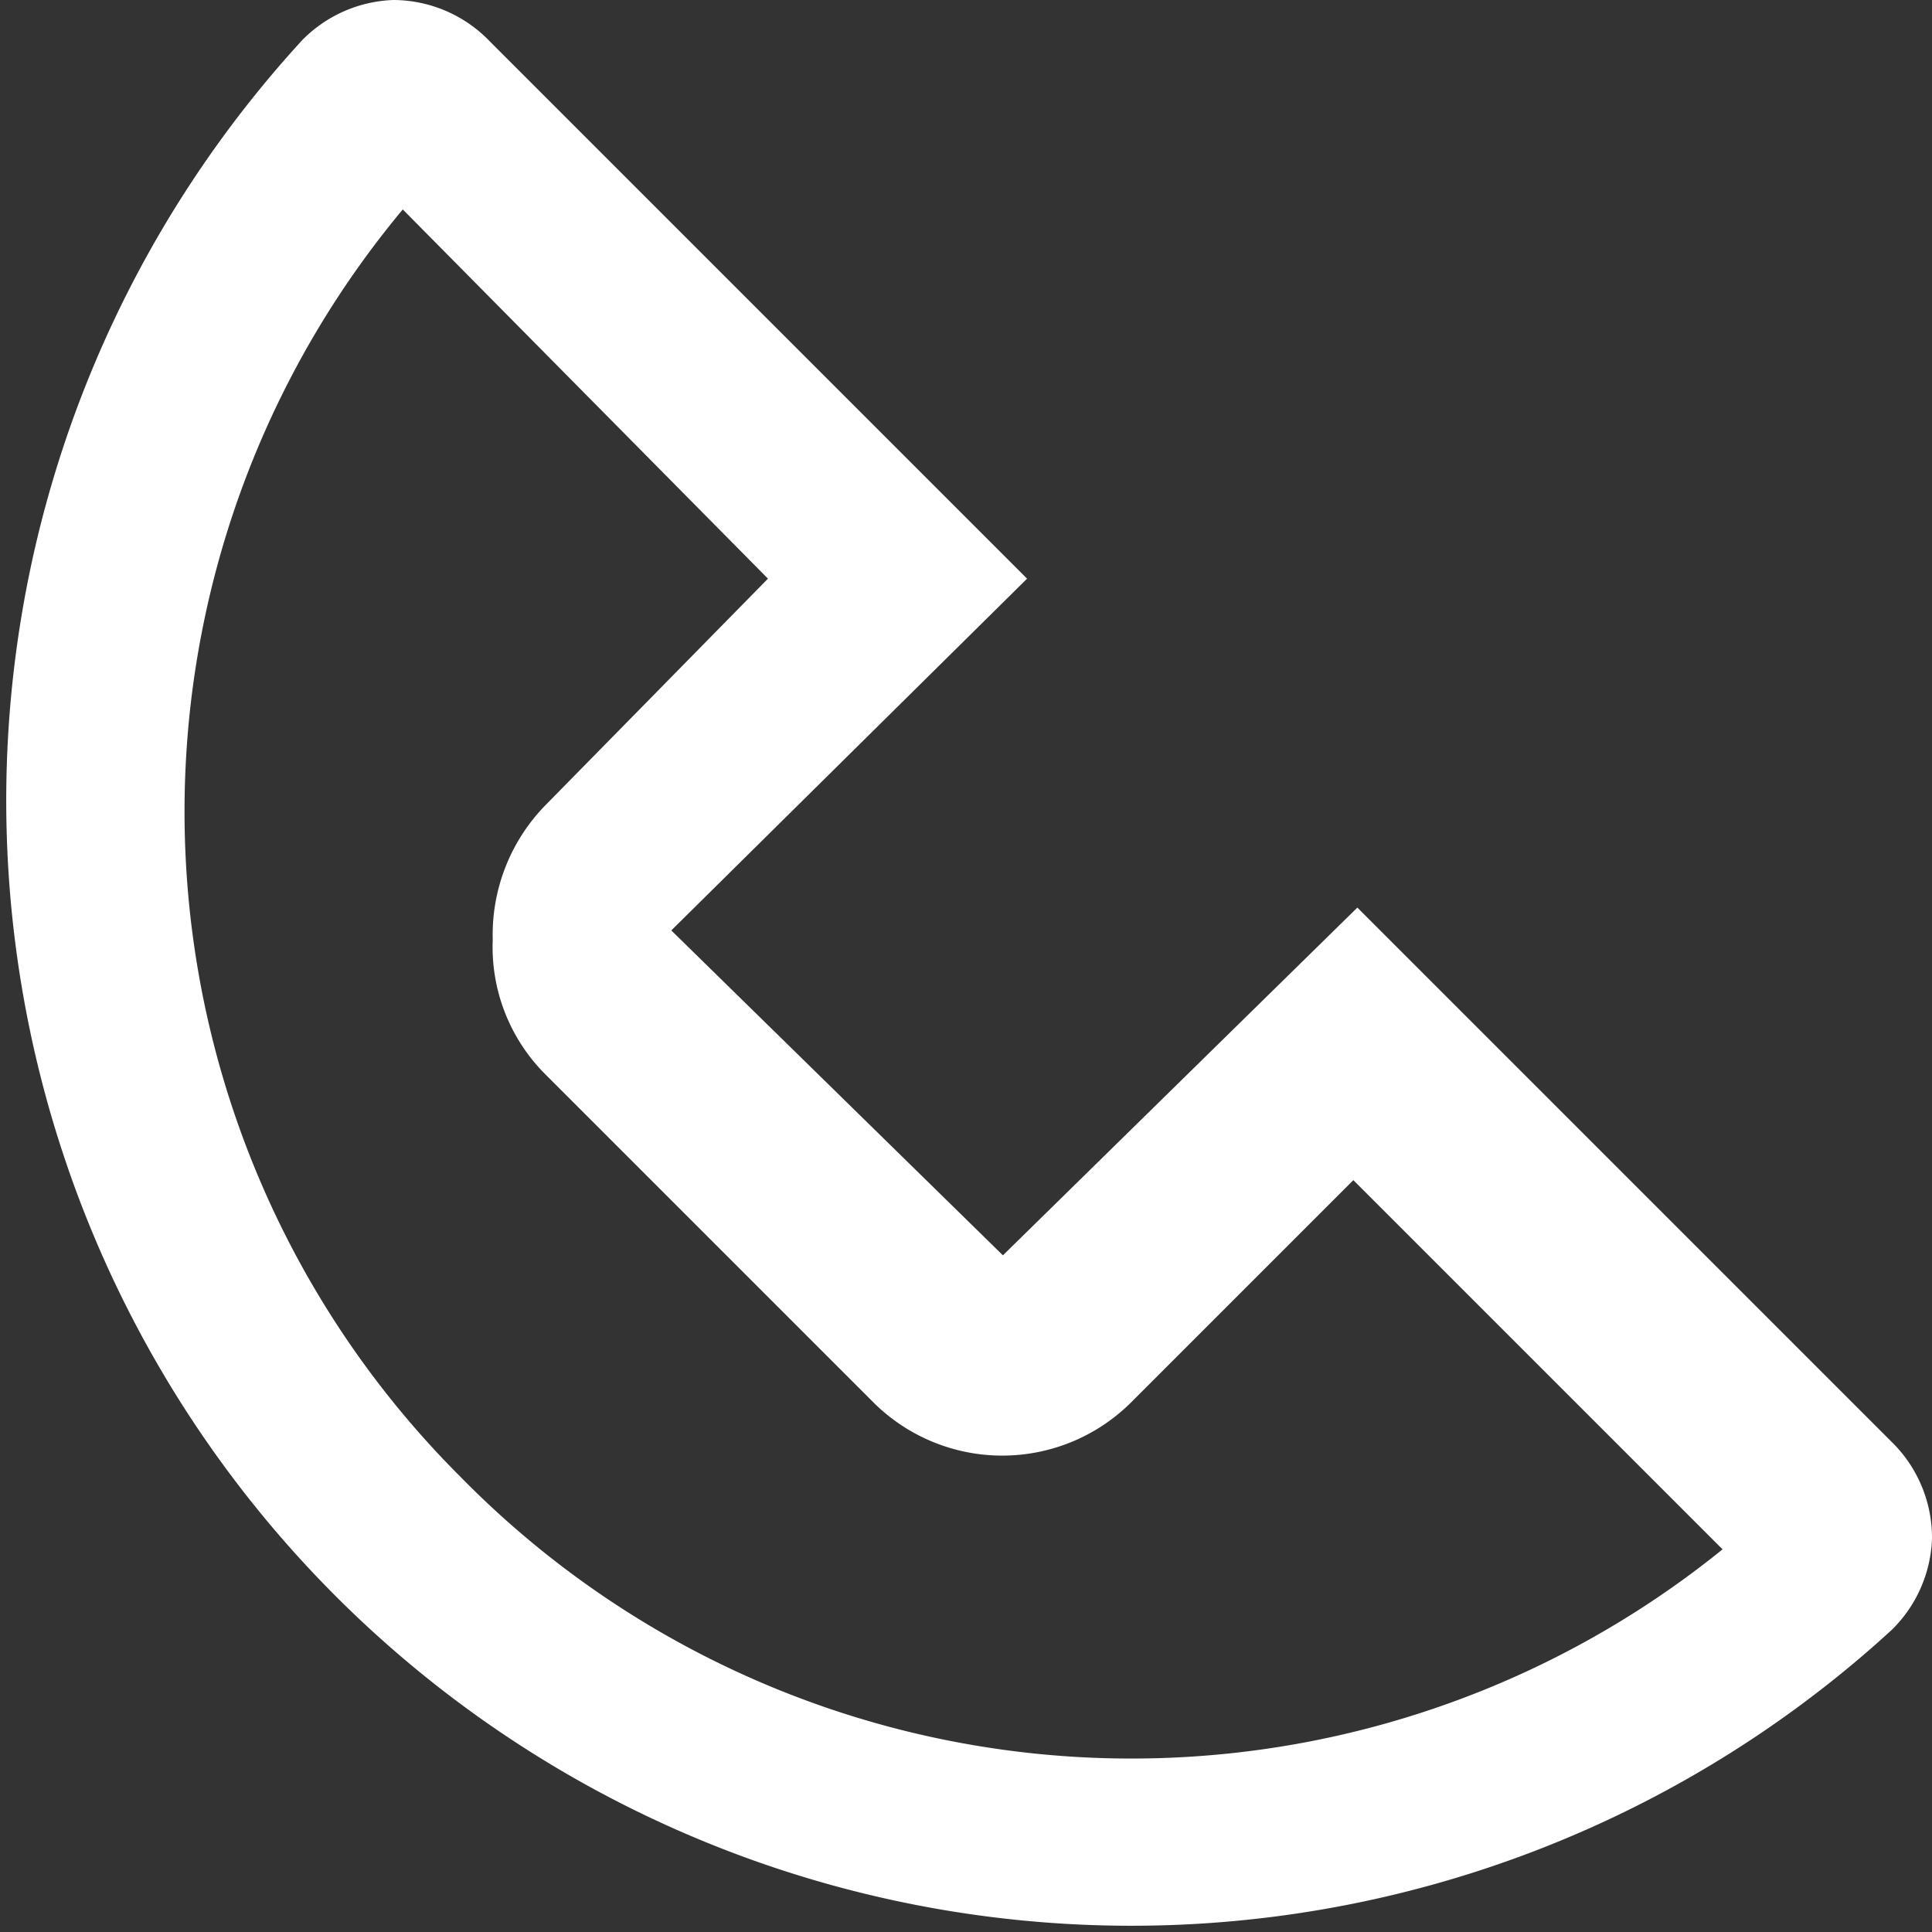
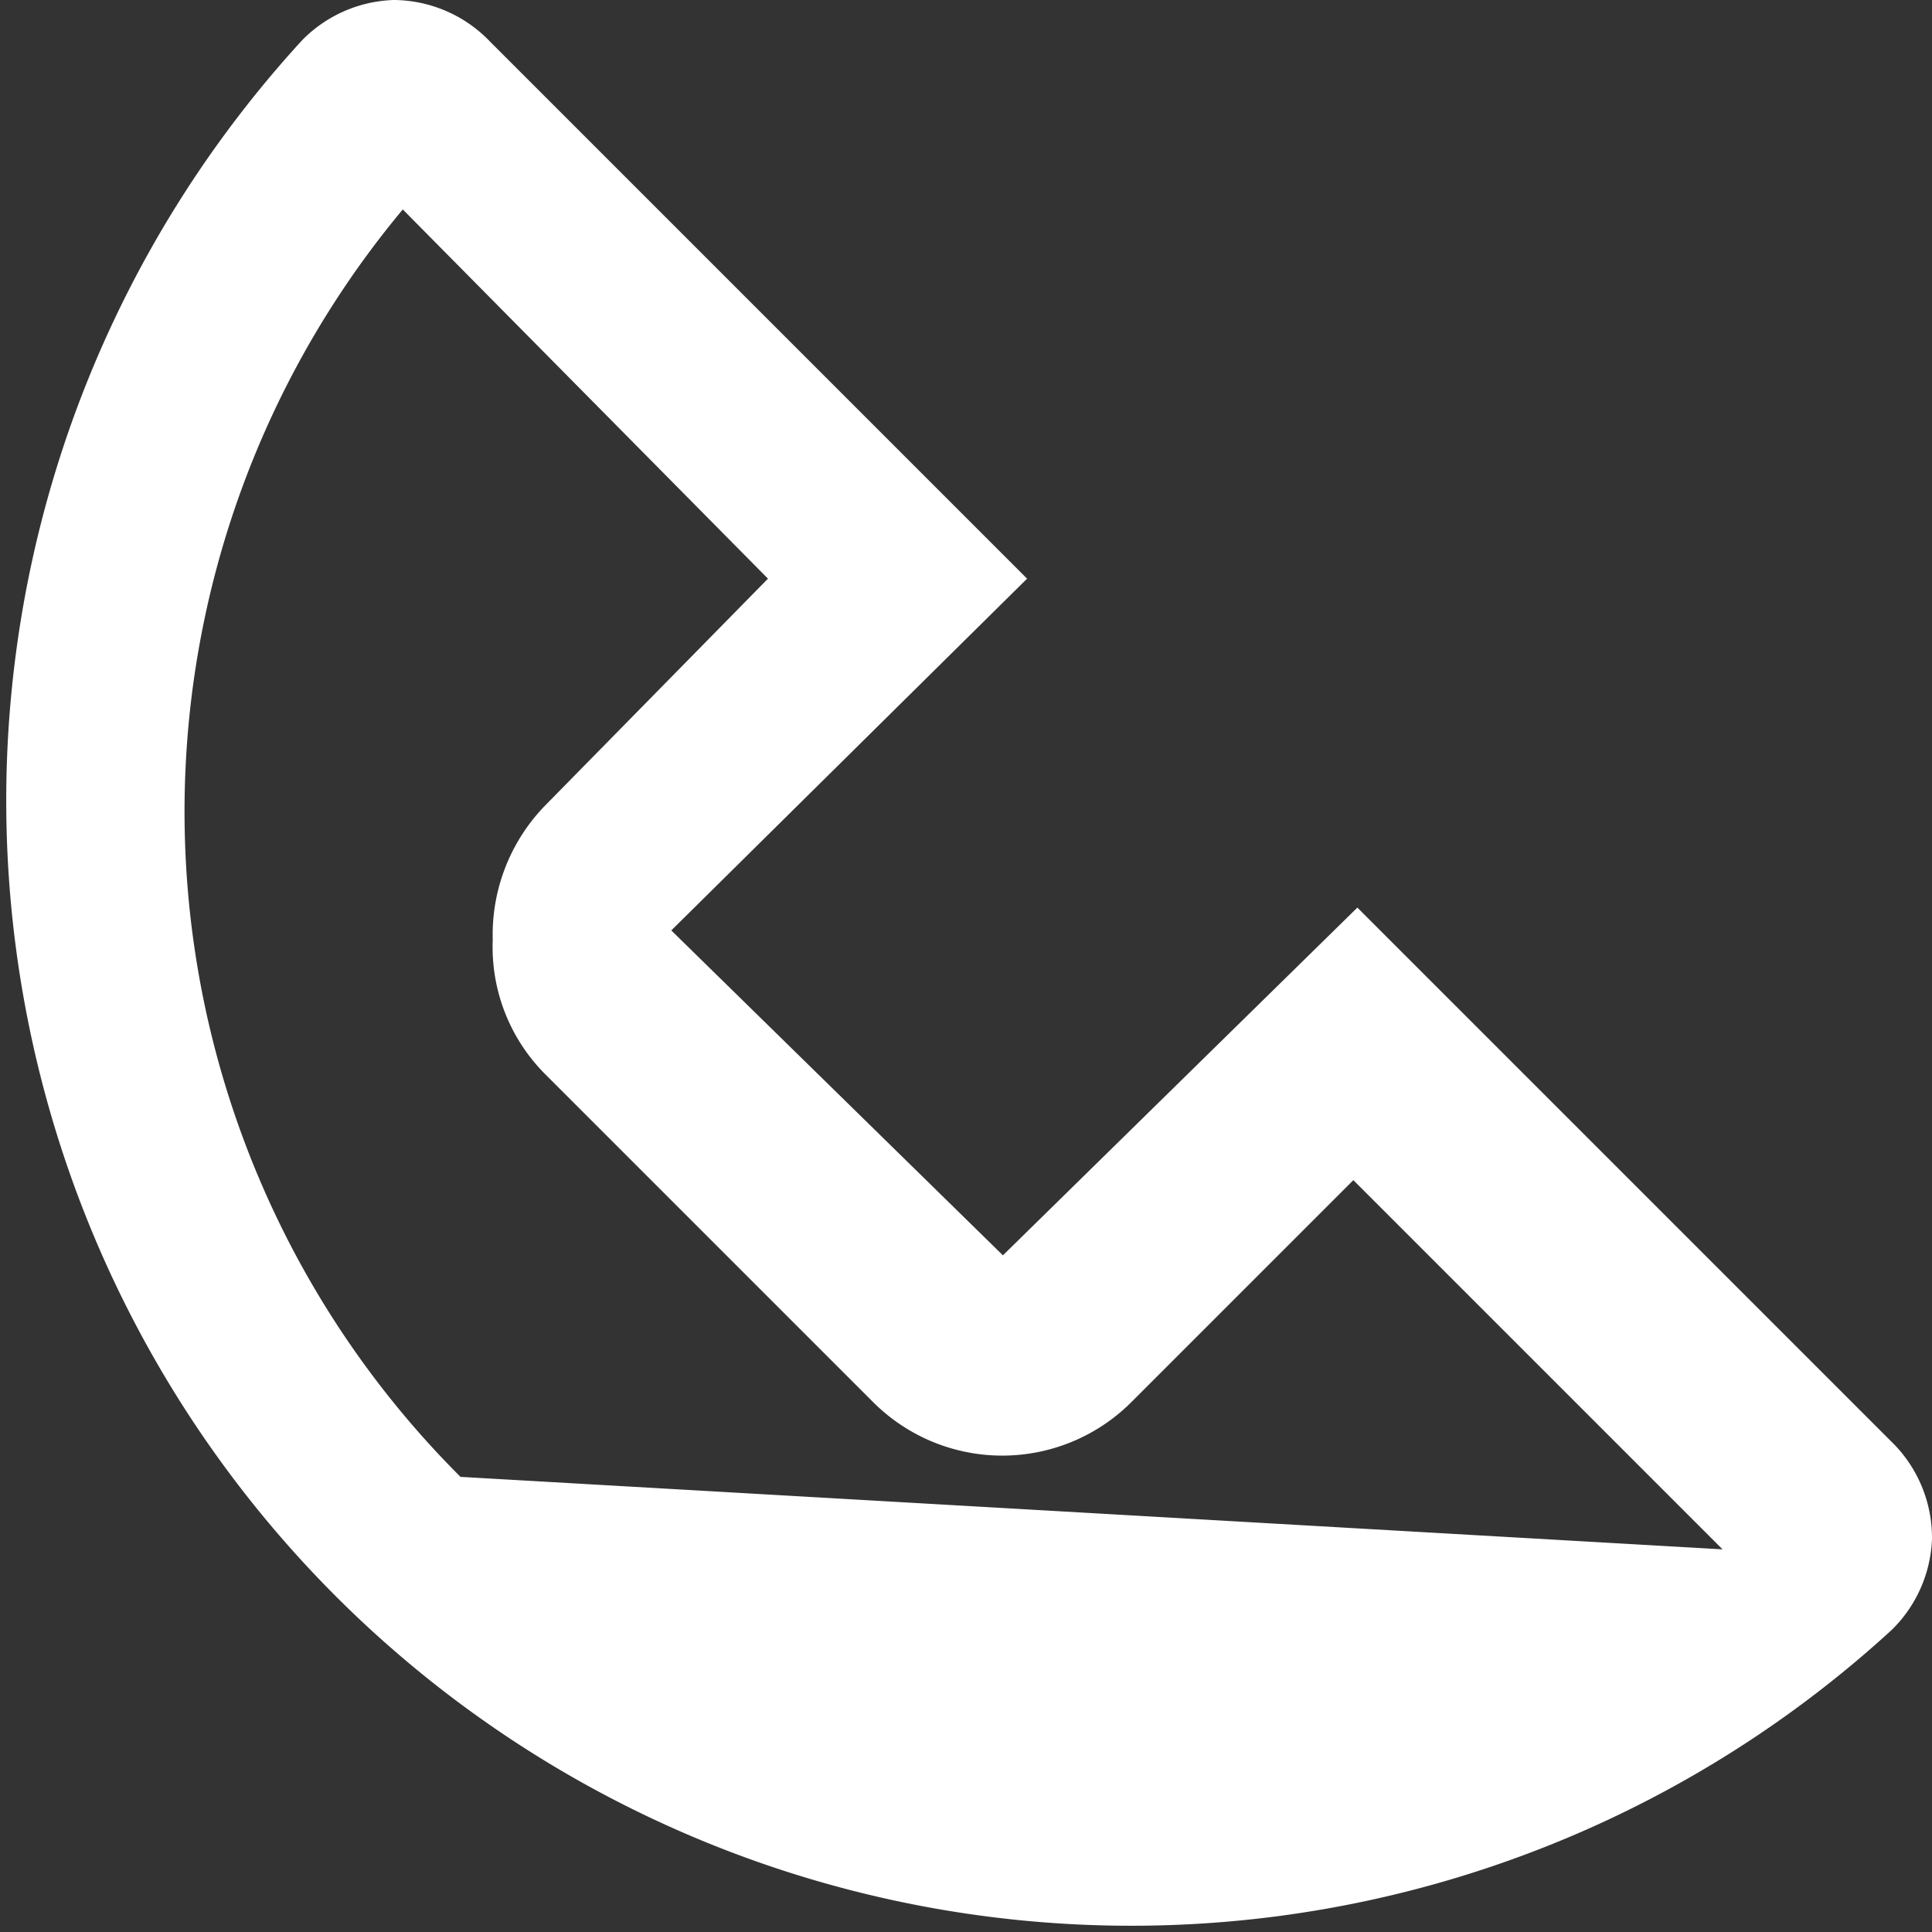
<svg xmlns="http://www.w3.org/2000/svg" viewBox="0 0 14.39 14.39">
  <rect x="0" y="0" width="14.39" height="14.39" fill="#333333" stroke="none" />
  <g id="Capa_2" data-name="Capa 2">
    <g id="HOME">
      <g id="Contacto_header" data-name="Contacto header">
-         <path d="M14.11,10.76l-4-4L7.47,9.35,5,6.93,7.65,4.31l-4-4A1,1,0,0,0,2.93,0a1,1,0,0,0-.68.3A8.38,8.38,0,0,0,14.09,12.14a1,1,0,0,0,.3-.68A1,1,0,0,0,14.11,10.76ZM3.43,11A7,7,0,0,1,3,1.56L5.72,4.31,4.06,6a1.38,1.38,0,0,0-.39,1,1.34,1.34,0,0,0,.39,1l2.45,2.45a1.36,1.36,0,0,0,1.91,0l1.66-1.66,2.75,2.75A7,7,0,0,1,3.43,11Z" style="fill:#fff" />
+         <path d="M14.11,10.76l-4-4L7.47,9.35,5,6.93,7.65,4.31l-4-4A1,1,0,0,0,2.93,0a1,1,0,0,0-.68.3A8.38,8.38,0,0,0,14.09,12.14a1,1,0,0,0,.3-.68A1,1,0,0,0,14.11,10.76ZM3.43,11A7,7,0,0,1,3,1.56L5.72,4.31,4.06,6a1.38,1.38,0,0,0-.39,1,1.34,1.34,0,0,0,.39,1l2.45,2.45a1.36,1.36,0,0,0,1.91,0l1.66-1.66,2.75,2.75Z" style="fill:#fff" />
      </g>
    </g>
  </g>
</svg>